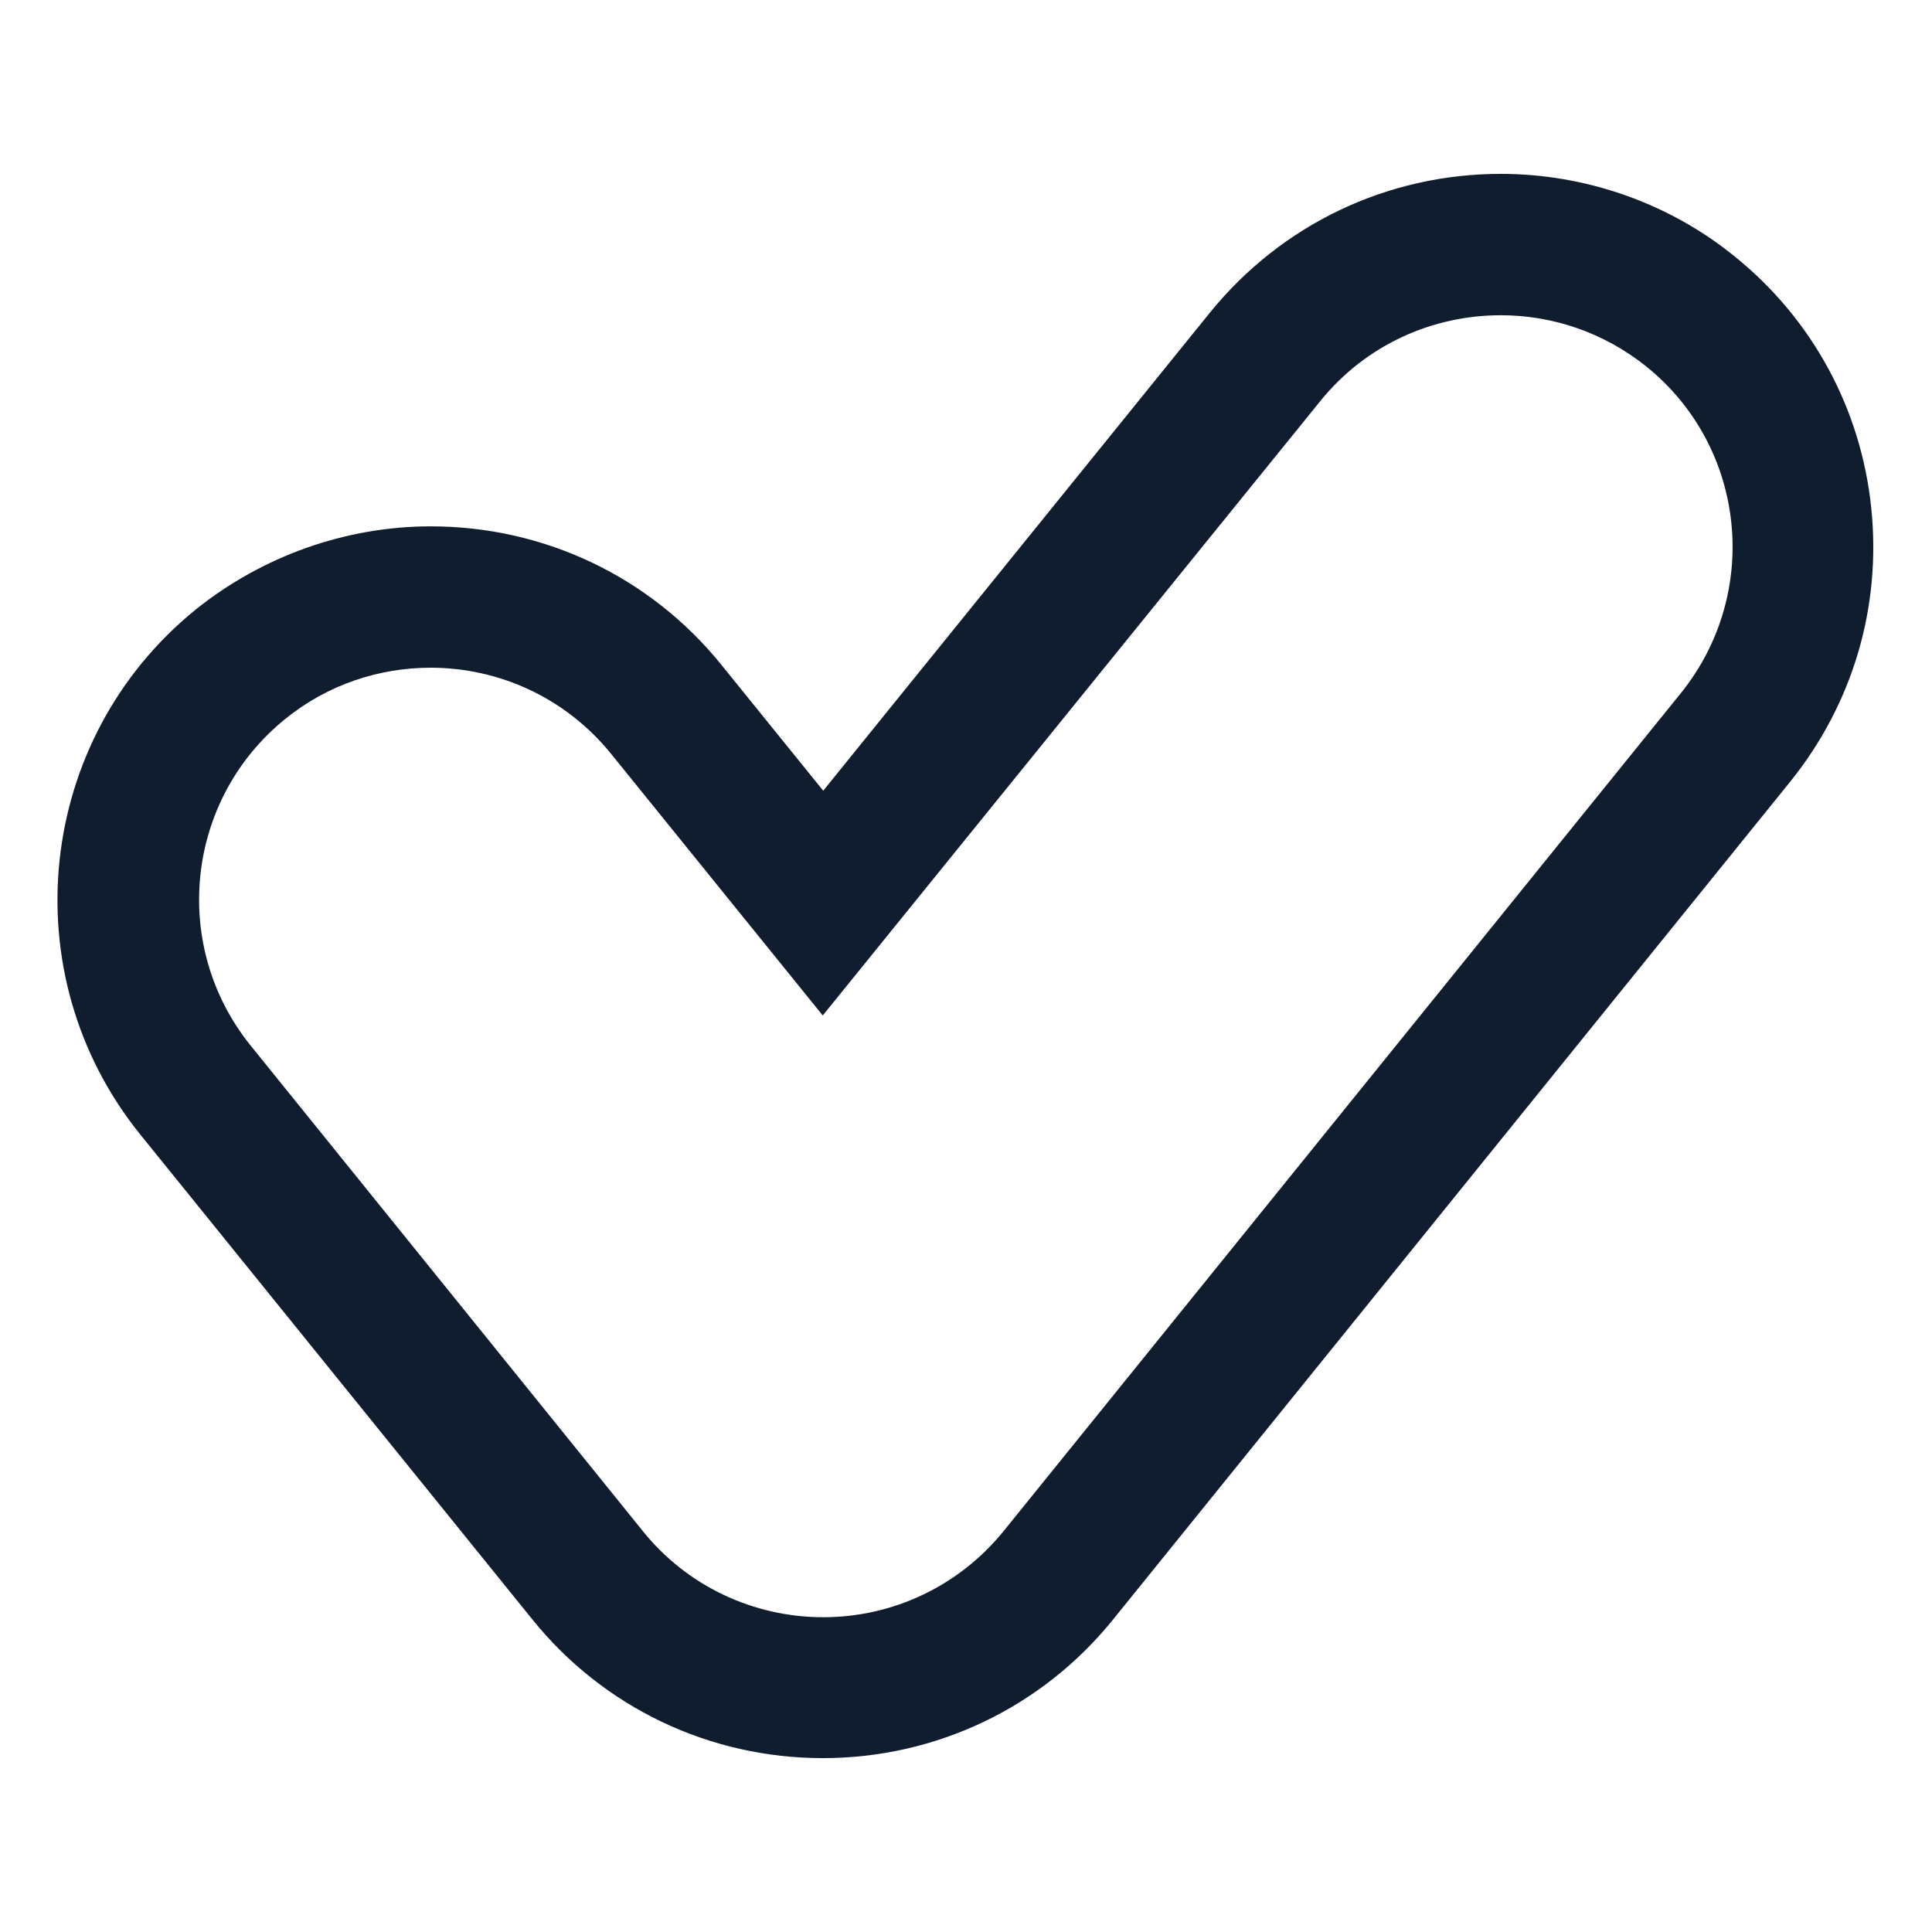
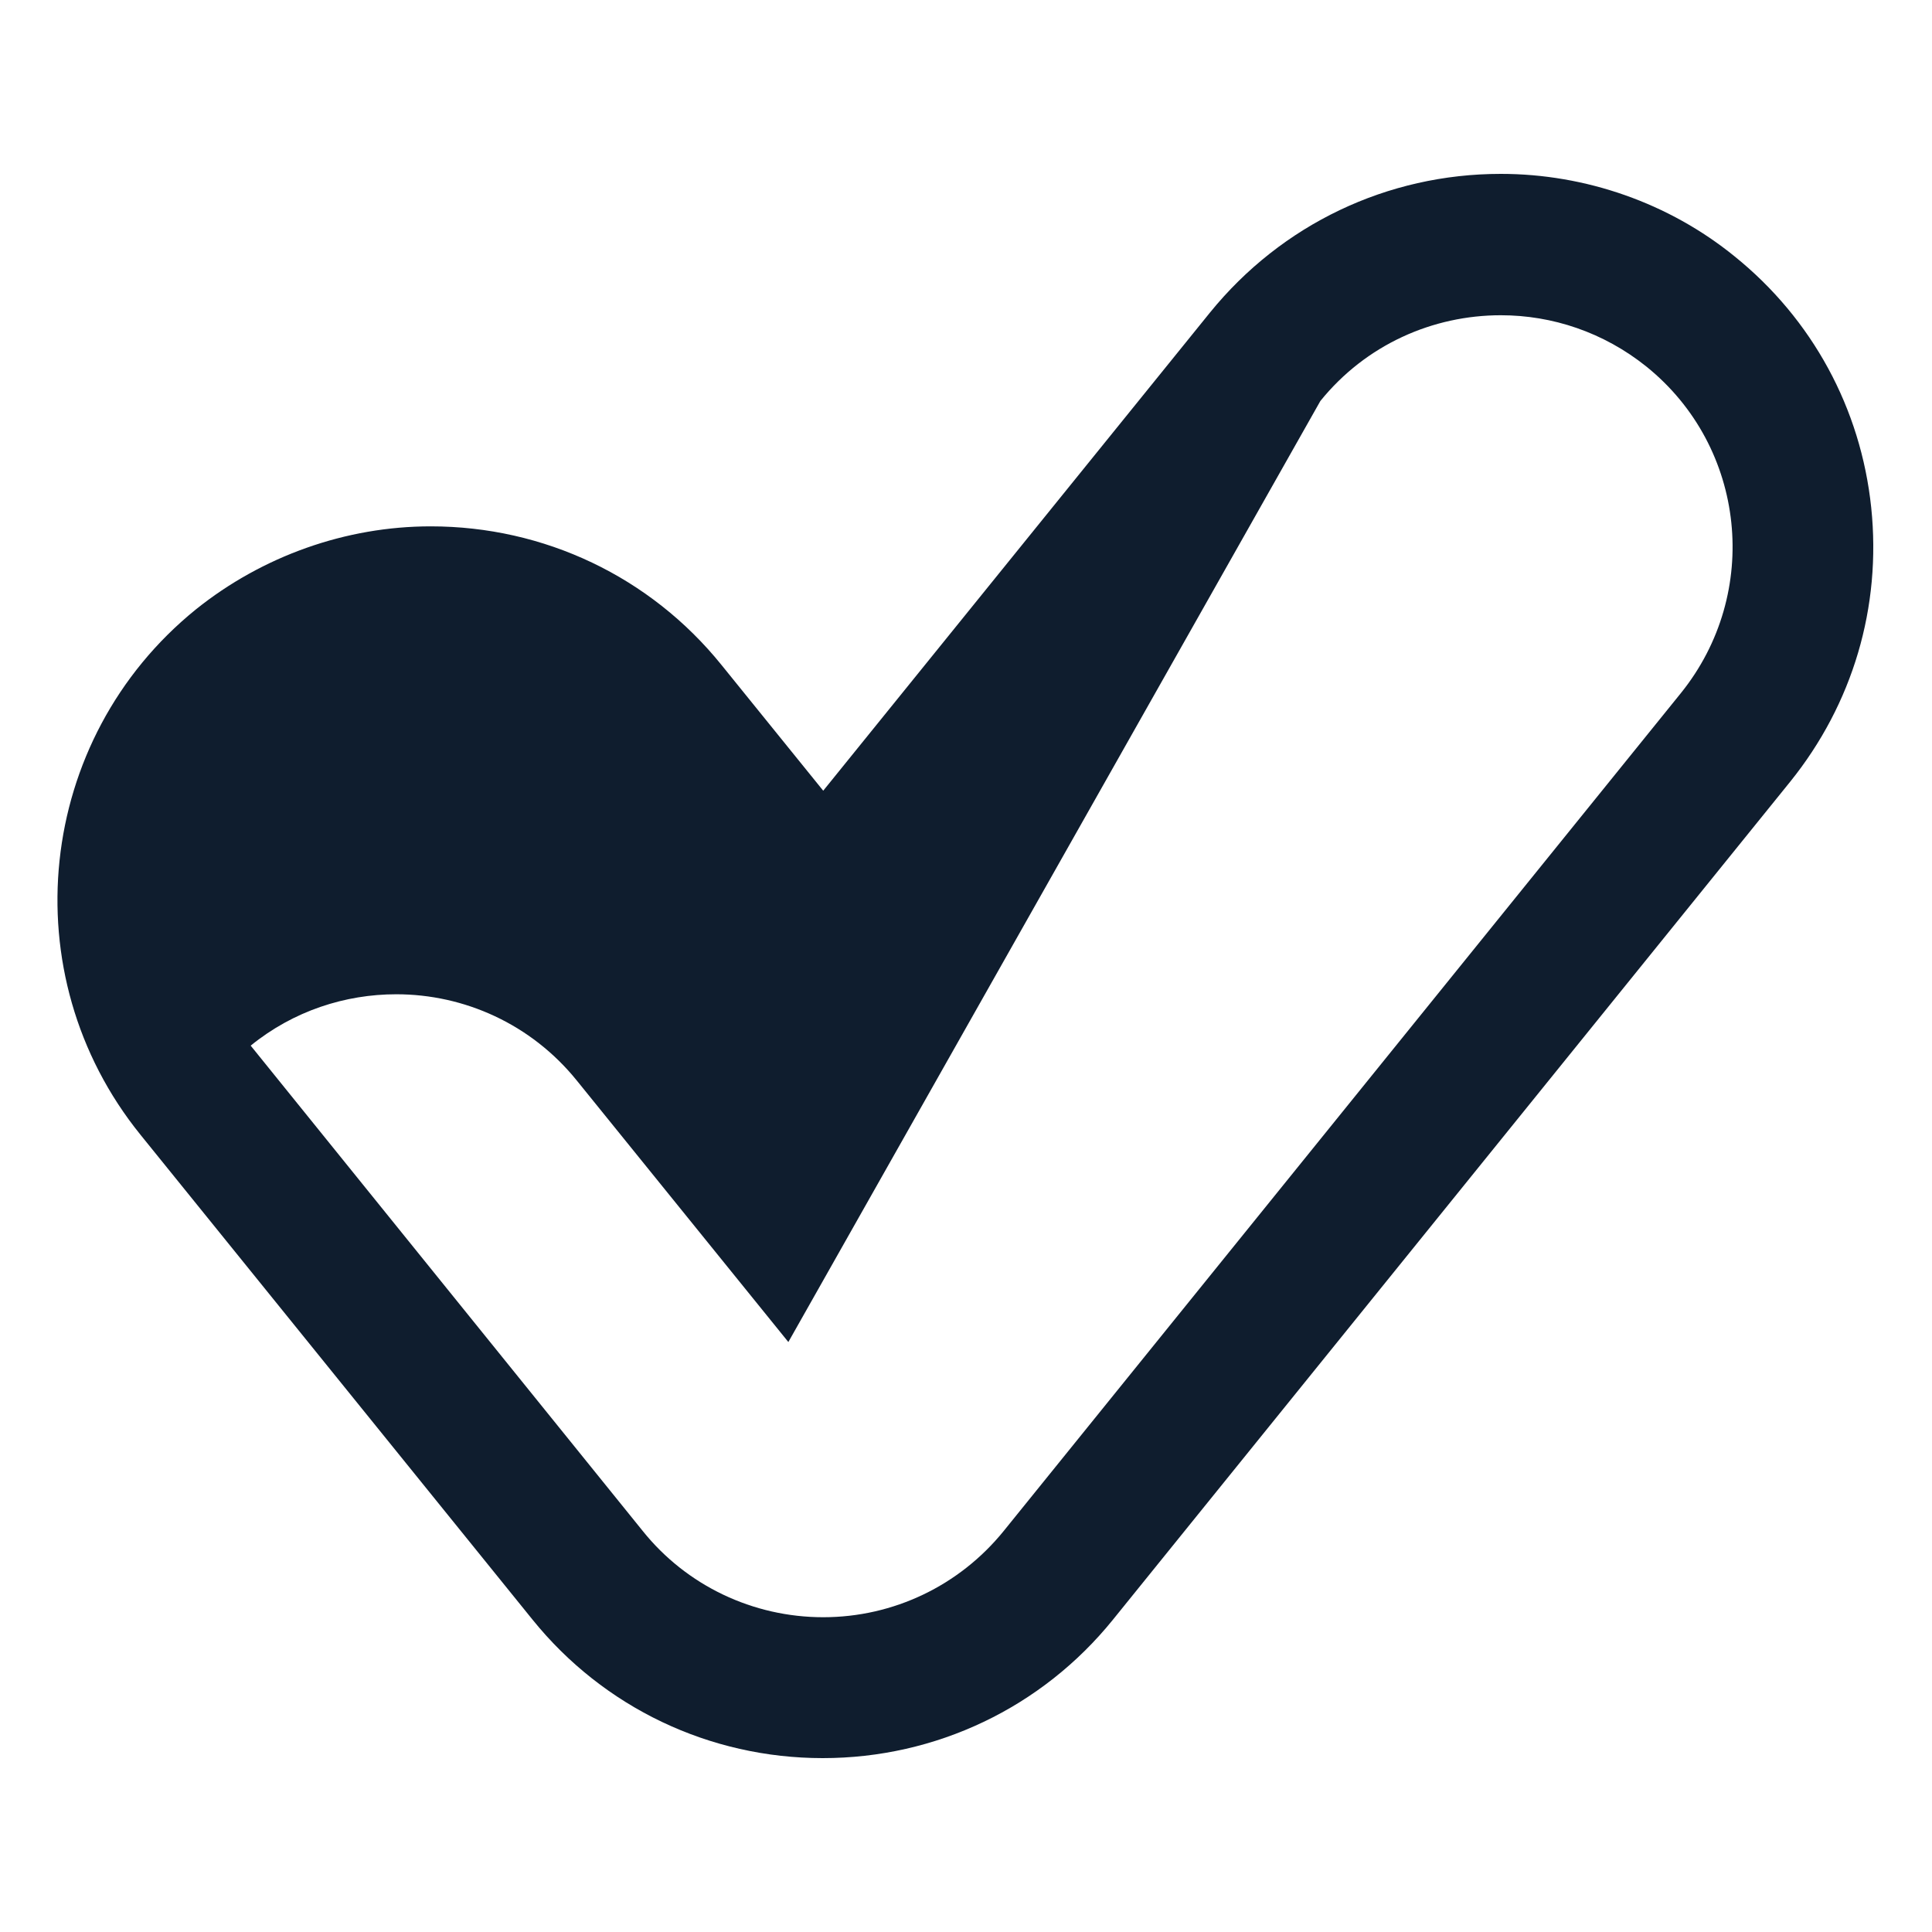
<svg xmlns="http://www.w3.org/2000/svg" version="1.1" id="Calque_1" x="0px" y="0px" viewBox="0 0 41 41" style="enable-background:new 0 0 41 41;" xml:space="preserve">
  <style type="text/css">
	.st0{fill:#0F1D2E;}
</style>
  <g>
    <g>
-       <path class="st0" d="M31.85,6.69c1.09,0,2.18,0.36,3.09,1.09c2.12,1.71,2.44,4.81,0.73,6.93L21.3,32.49    c-0.94,1.16-2.34,1.83-3.83,1.83c-1.49,0-2.9-0.67-3.83-1.83L5.32,22.19c-1.71-2.12-1.38-5.22,0.73-6.93    c0.91-0.74,2.01-1.09,3.09-1.09c1.44,0,2.86,0.63,3.83,1.83l4.49,5.55L28.02,8.51C28.99,7.31,30.41,6.69,31.85,6.69 M31.85,3.69    C31.85,3.69,31.85,3.69,31.85,3.69c-2.41,0-4.65,1.07-6.17,2.94l-8.21,10.15l-2.16-2.67c-1.51-1.87-3.76-2.94-6.17-2.94    c-1.8,0-3.57,0.63-4.98,1.76c-3.4,2.75-3.93,7.75-1.18,11.15l8.32,10.29c1.51,1.87,3.76,2.94,6.16,2.94c2.4,0,4.65-1.07,6.16-2.94    l14.37-17.78c1.33-1.65,1.94-3.71,1.72-5.82c-0.22-2.1-1.25-4-2.9-5.33C35.42,4.31,33.65,3.69,31.85,3.69L31.85,3.69z" />
+       <path class="st0" d="M31.85,6.69c1.09,0,2.18,0.36,3.09,1.09c2.12,1.71,2.44,4.81,0.73,6.93L21.3,32.49    c-0.94,1.16-2.34,1.83-3.83,1.83c-1.49,0-2.9-0.67-3.83-1.83L5.32,22.19c0.91-0.74,2.01-1.09,3.09-1.09c1.44,0,2.86,0.63,3.83,1.83l4.49,5.55L28.02,8.51C28.99,7.31,30.41,6.69,31.85,6.69 M31.85,3.69    C31.85,3.69,31.85,3.69,31.85,3.69c-2.41,0-4.65,1.07-6.17,2.94l-8.21,10.15l-2.16-2.67c-1.51-1.87-3.76-2.94-6.17-2.94    c-1.8,0-3.57,0.63-4.98,1.76c-3.4,2.75-3.93,7.75-1.18,11.15l8.32,10.29c1.51,1.87,3.76,2.94,6.16,2.94c2.4,0,4.65-1.07,6.16-2.94    l14.37-17.78c1.33-1.65,1.94-3.71,1.72-5.82c-0.22-2.1-1.25-4-2.9-5.33C35.42,4.31,33.65,3.69,31.85,3.69L31.85,3.69z" />
    </g>
  </g>
</svg>